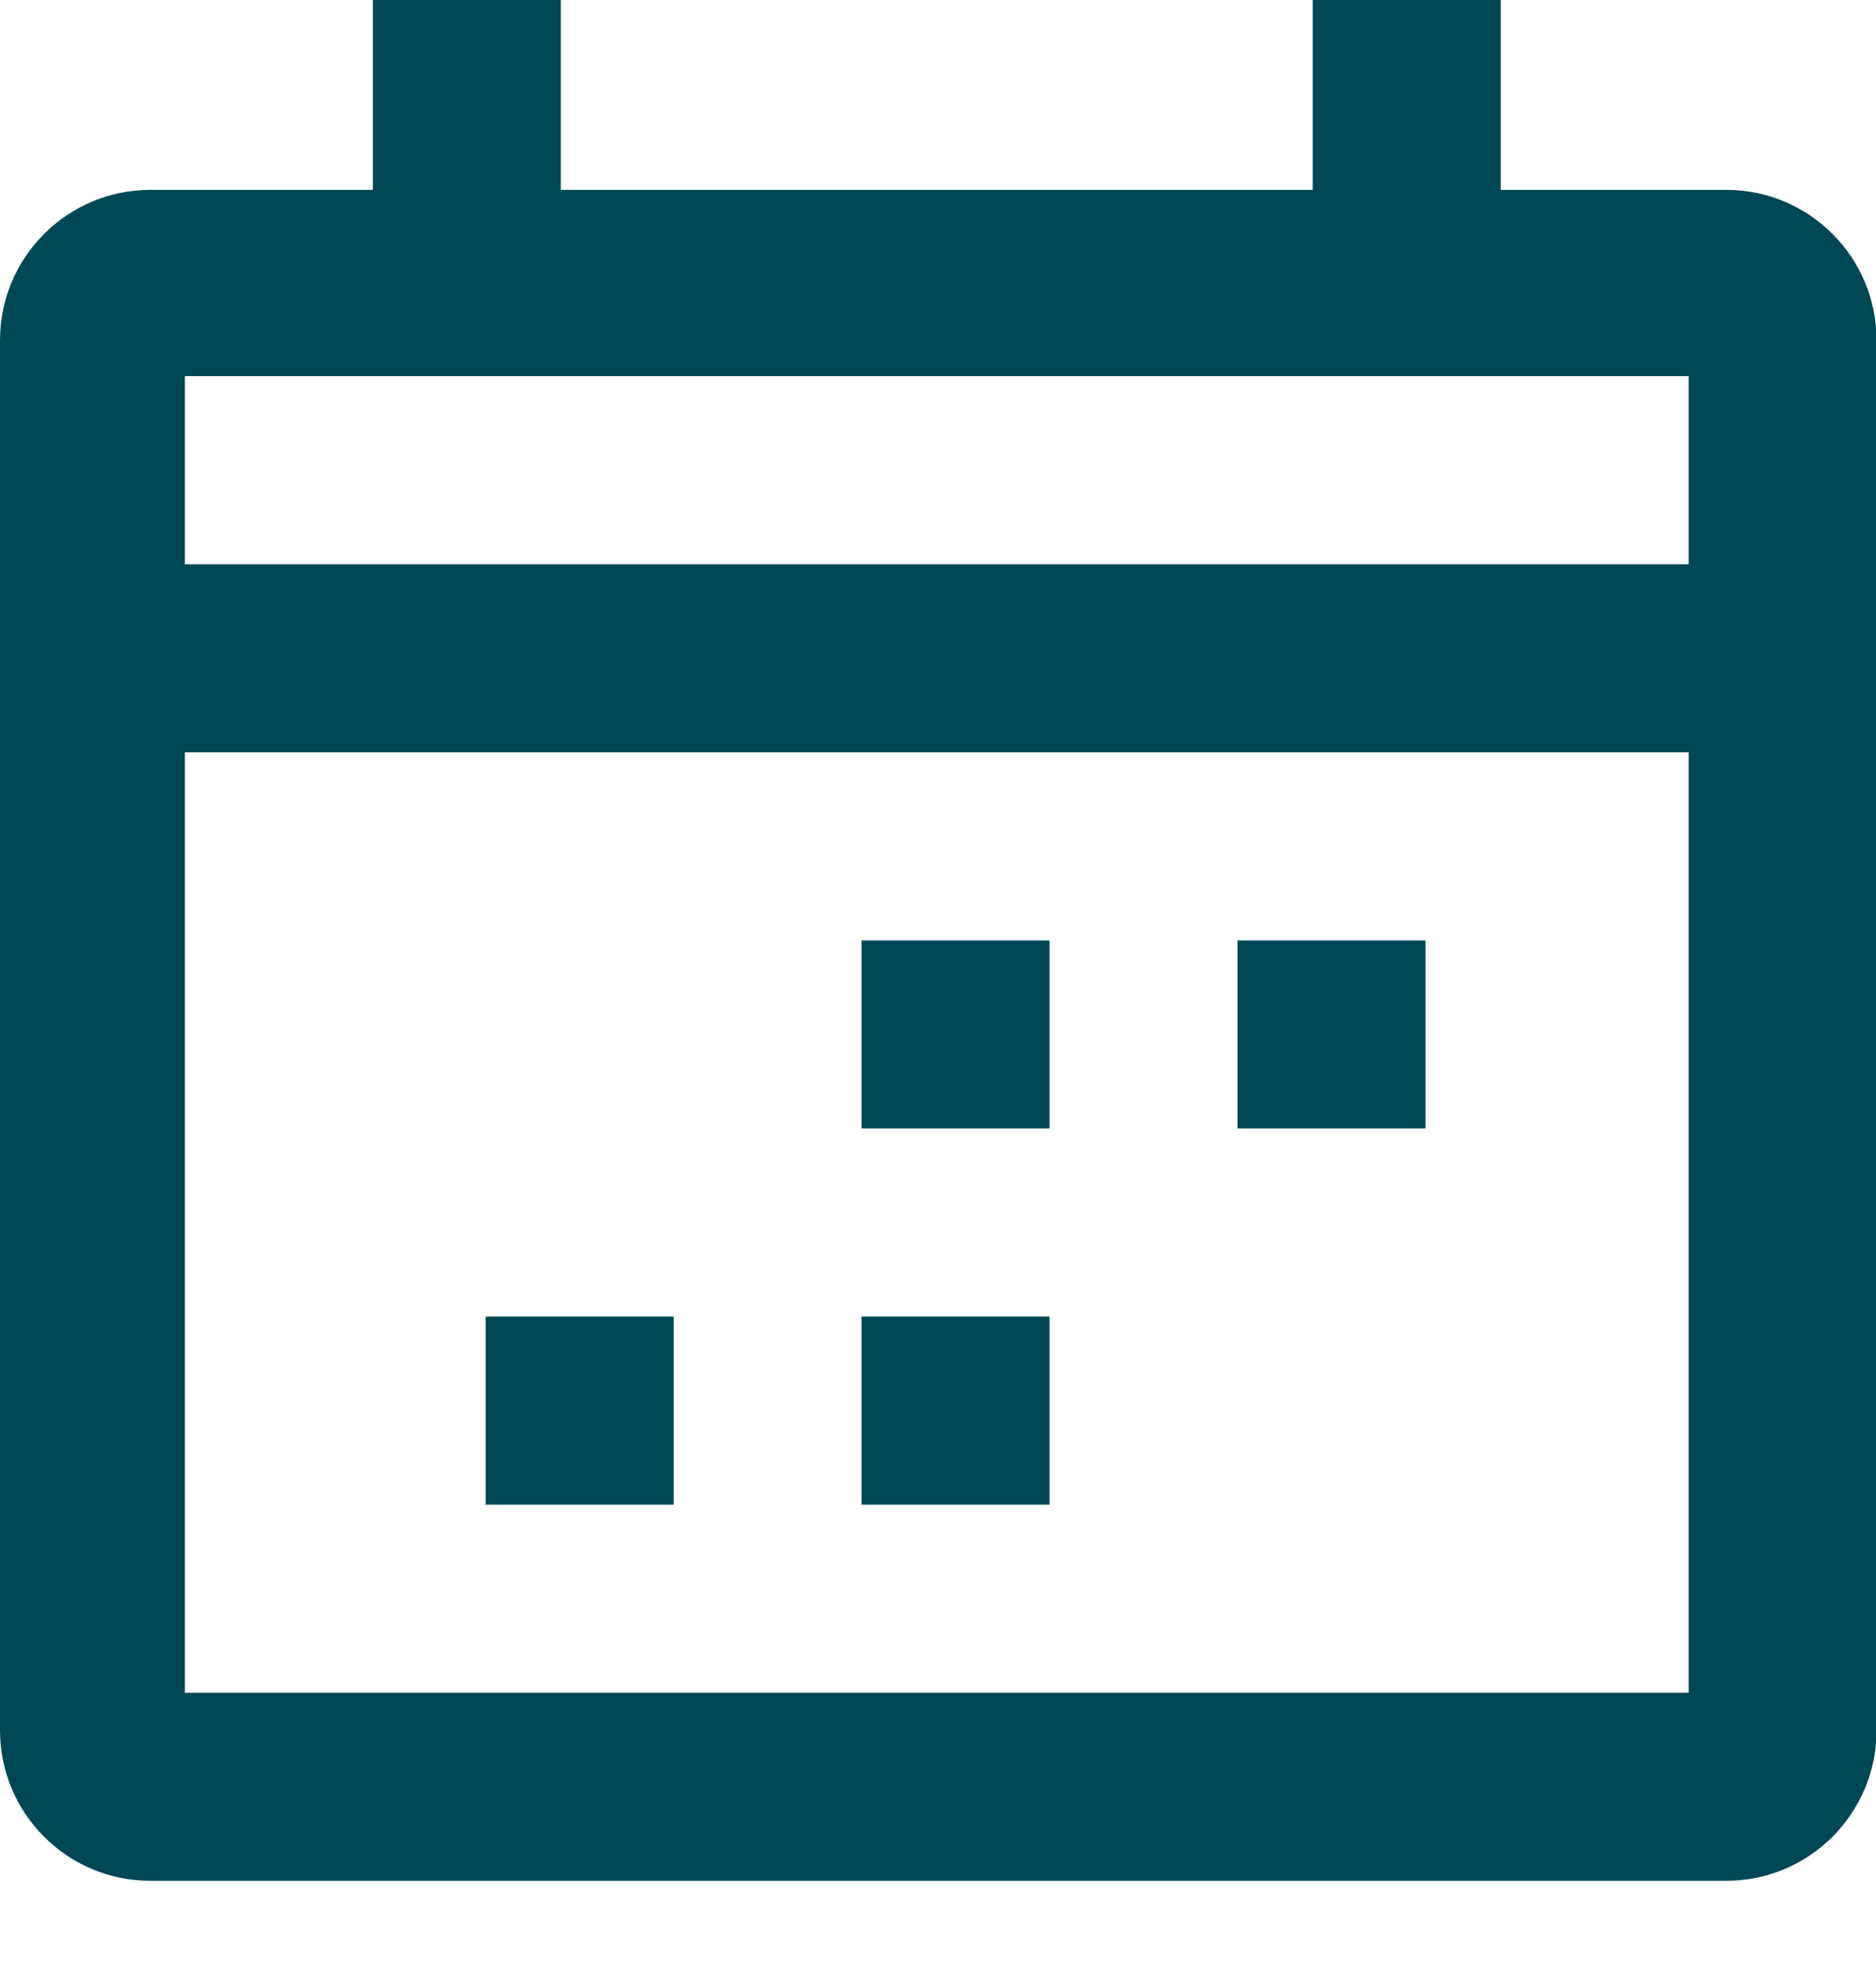
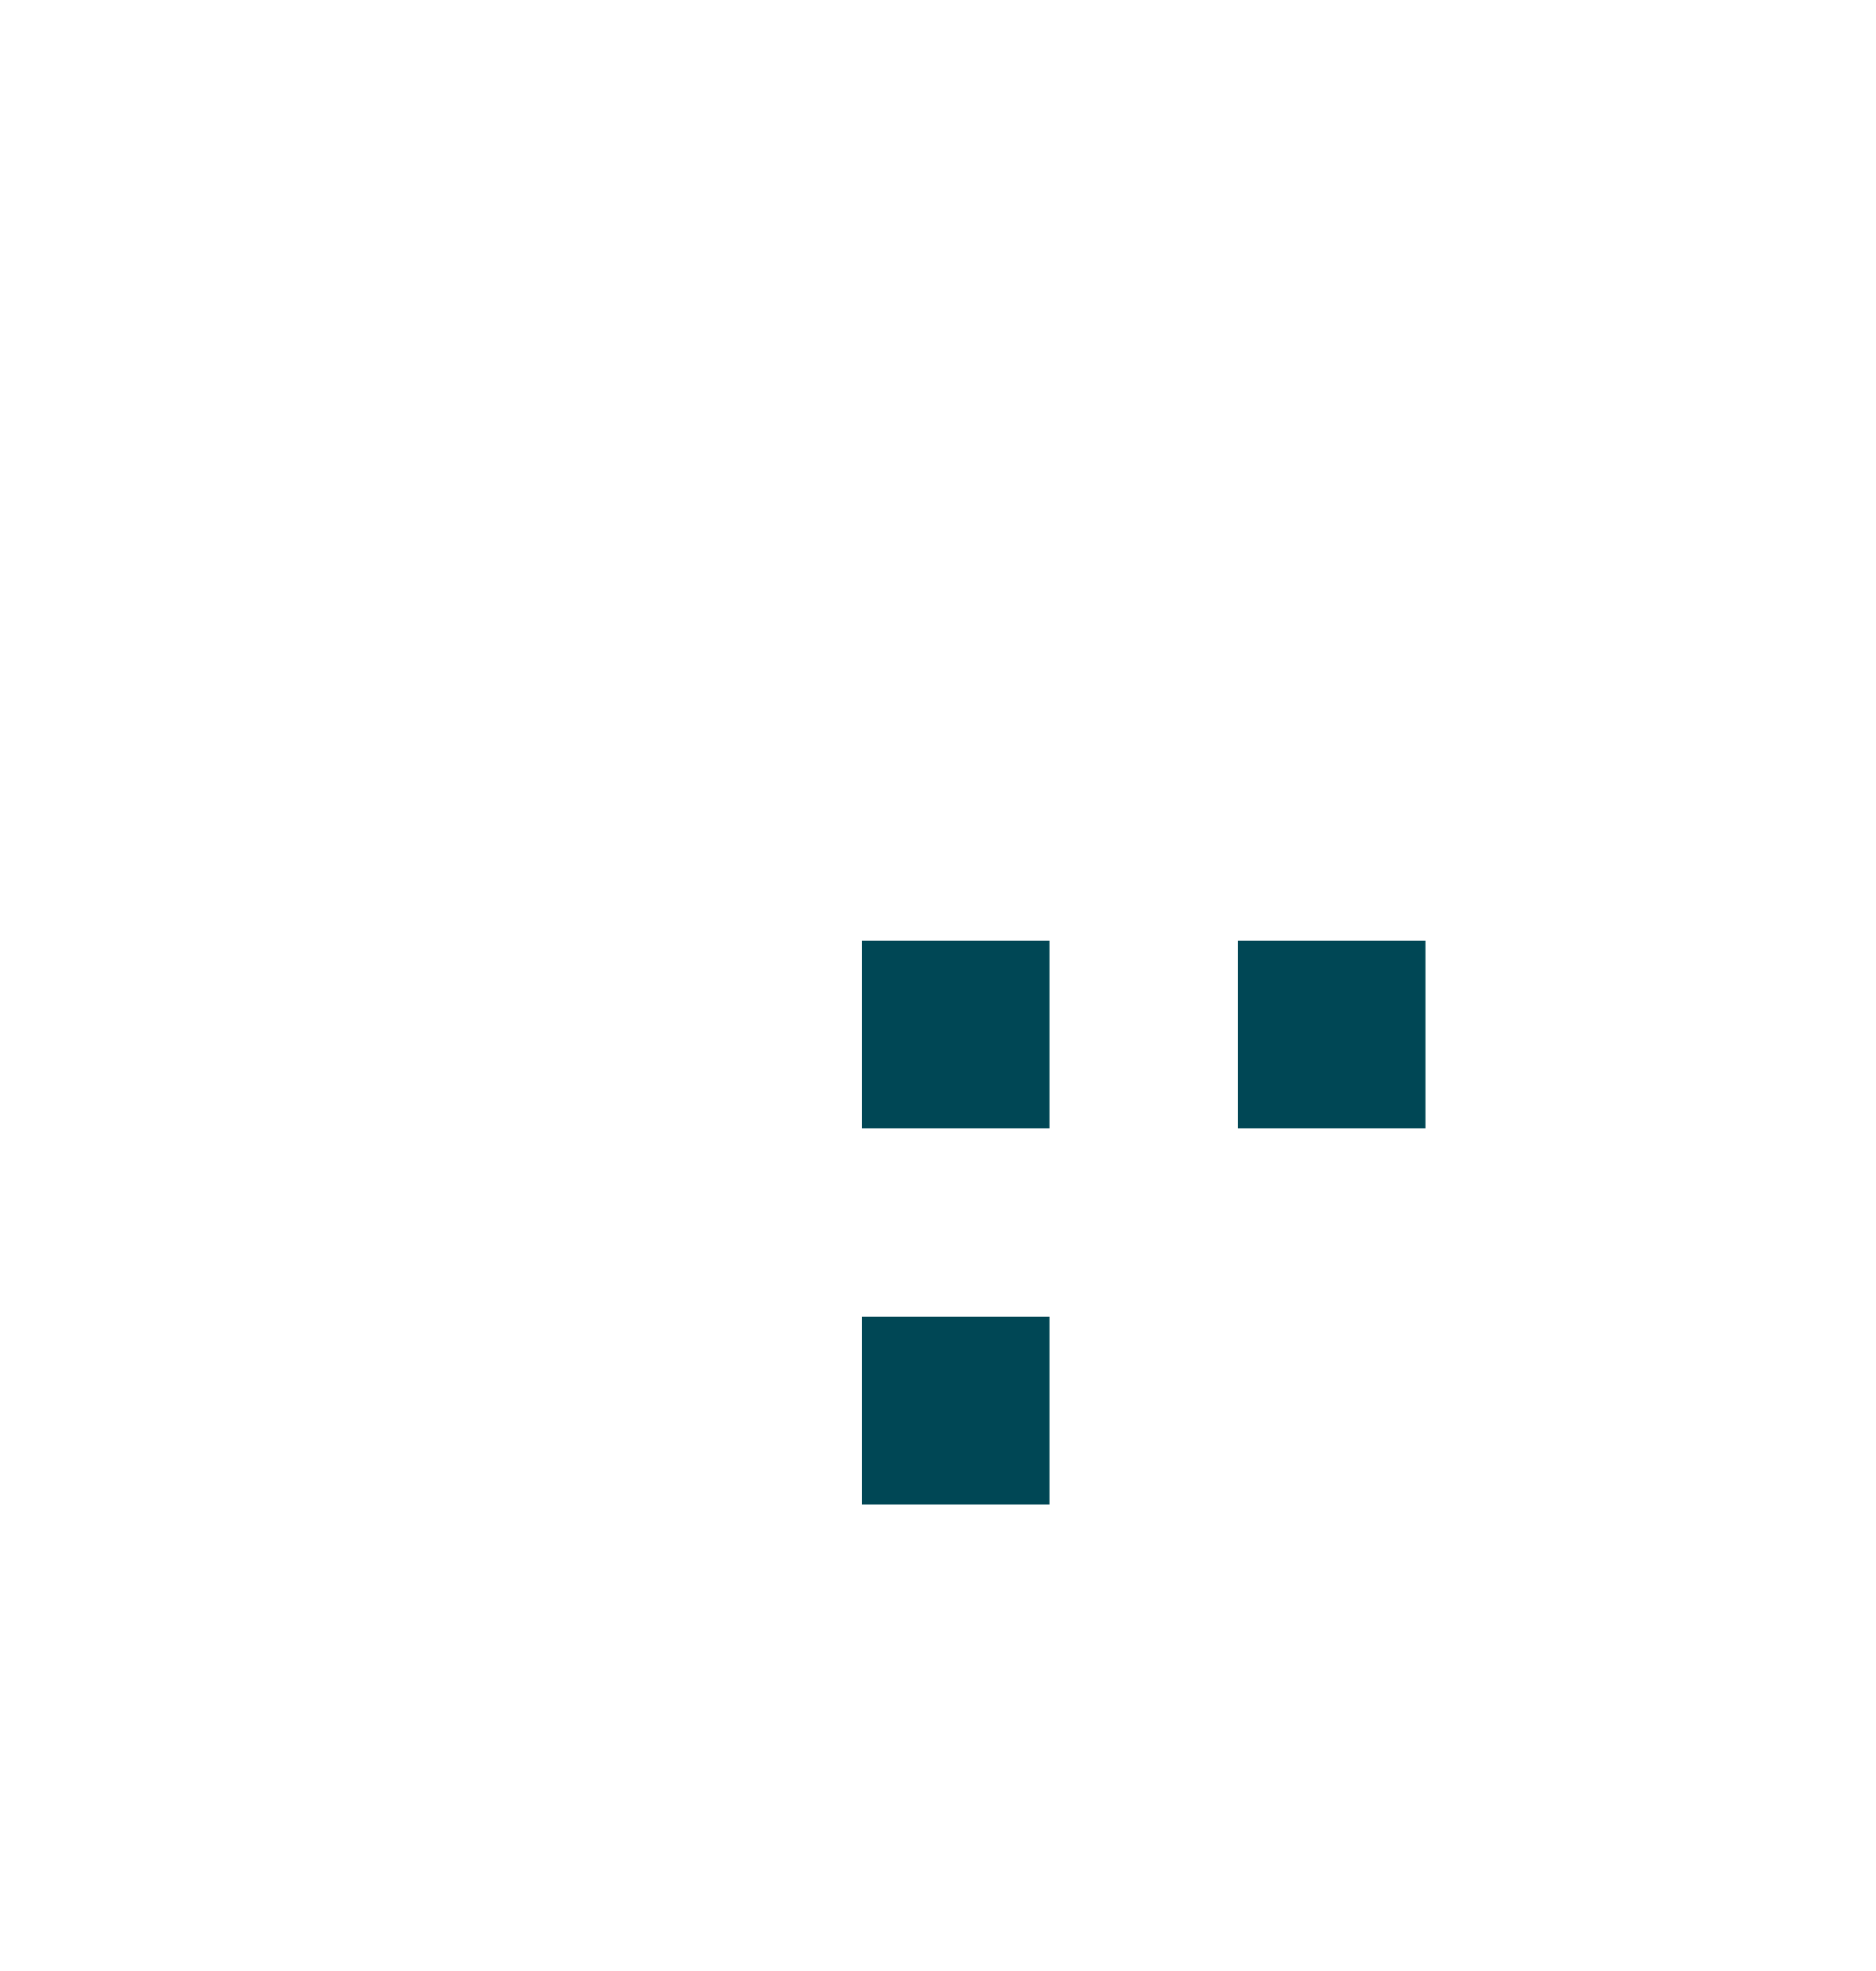
<svg xmlns="http://www.w3.org/2000/svg" width="20" height="21" viewBox="0 0 20 21" fill="none">
-   <path d="M18.403 2.023H15.999V0H13.995V2.023H5.979V0H3.975V2.023H1.603C0.718 2.023 0 2.741 0 3.626V18.436C0 19.321 0.718 20.039 1.603 20.039H18.403C19.289 20.039 20.006 19.321 20.006 18.436V3.626C20.006 2.741 19.289 2.023 18.403 2.023ZM18.003 18.035H1.971V8.016H18.003V18.035ZM18.003 6.012H1.971V4.008H18.003V6.012Z" fill="#004755" />
  <path d="M11.189 10.02H9.185V12.023H11.189V10.02Z" fill="#004755" />
  <path d="M15.197 10.02H13.193V12.023H15.197V10.02Z" fill="#004755" />
  <path d="M11.189 14.027H9.185V16.031H11.189V14.027Z" fill="#004755" />
-   <path d="M7.182 14.027H5.178V16.031H7.182V14.027Z" fill="#004755" />
</svg>